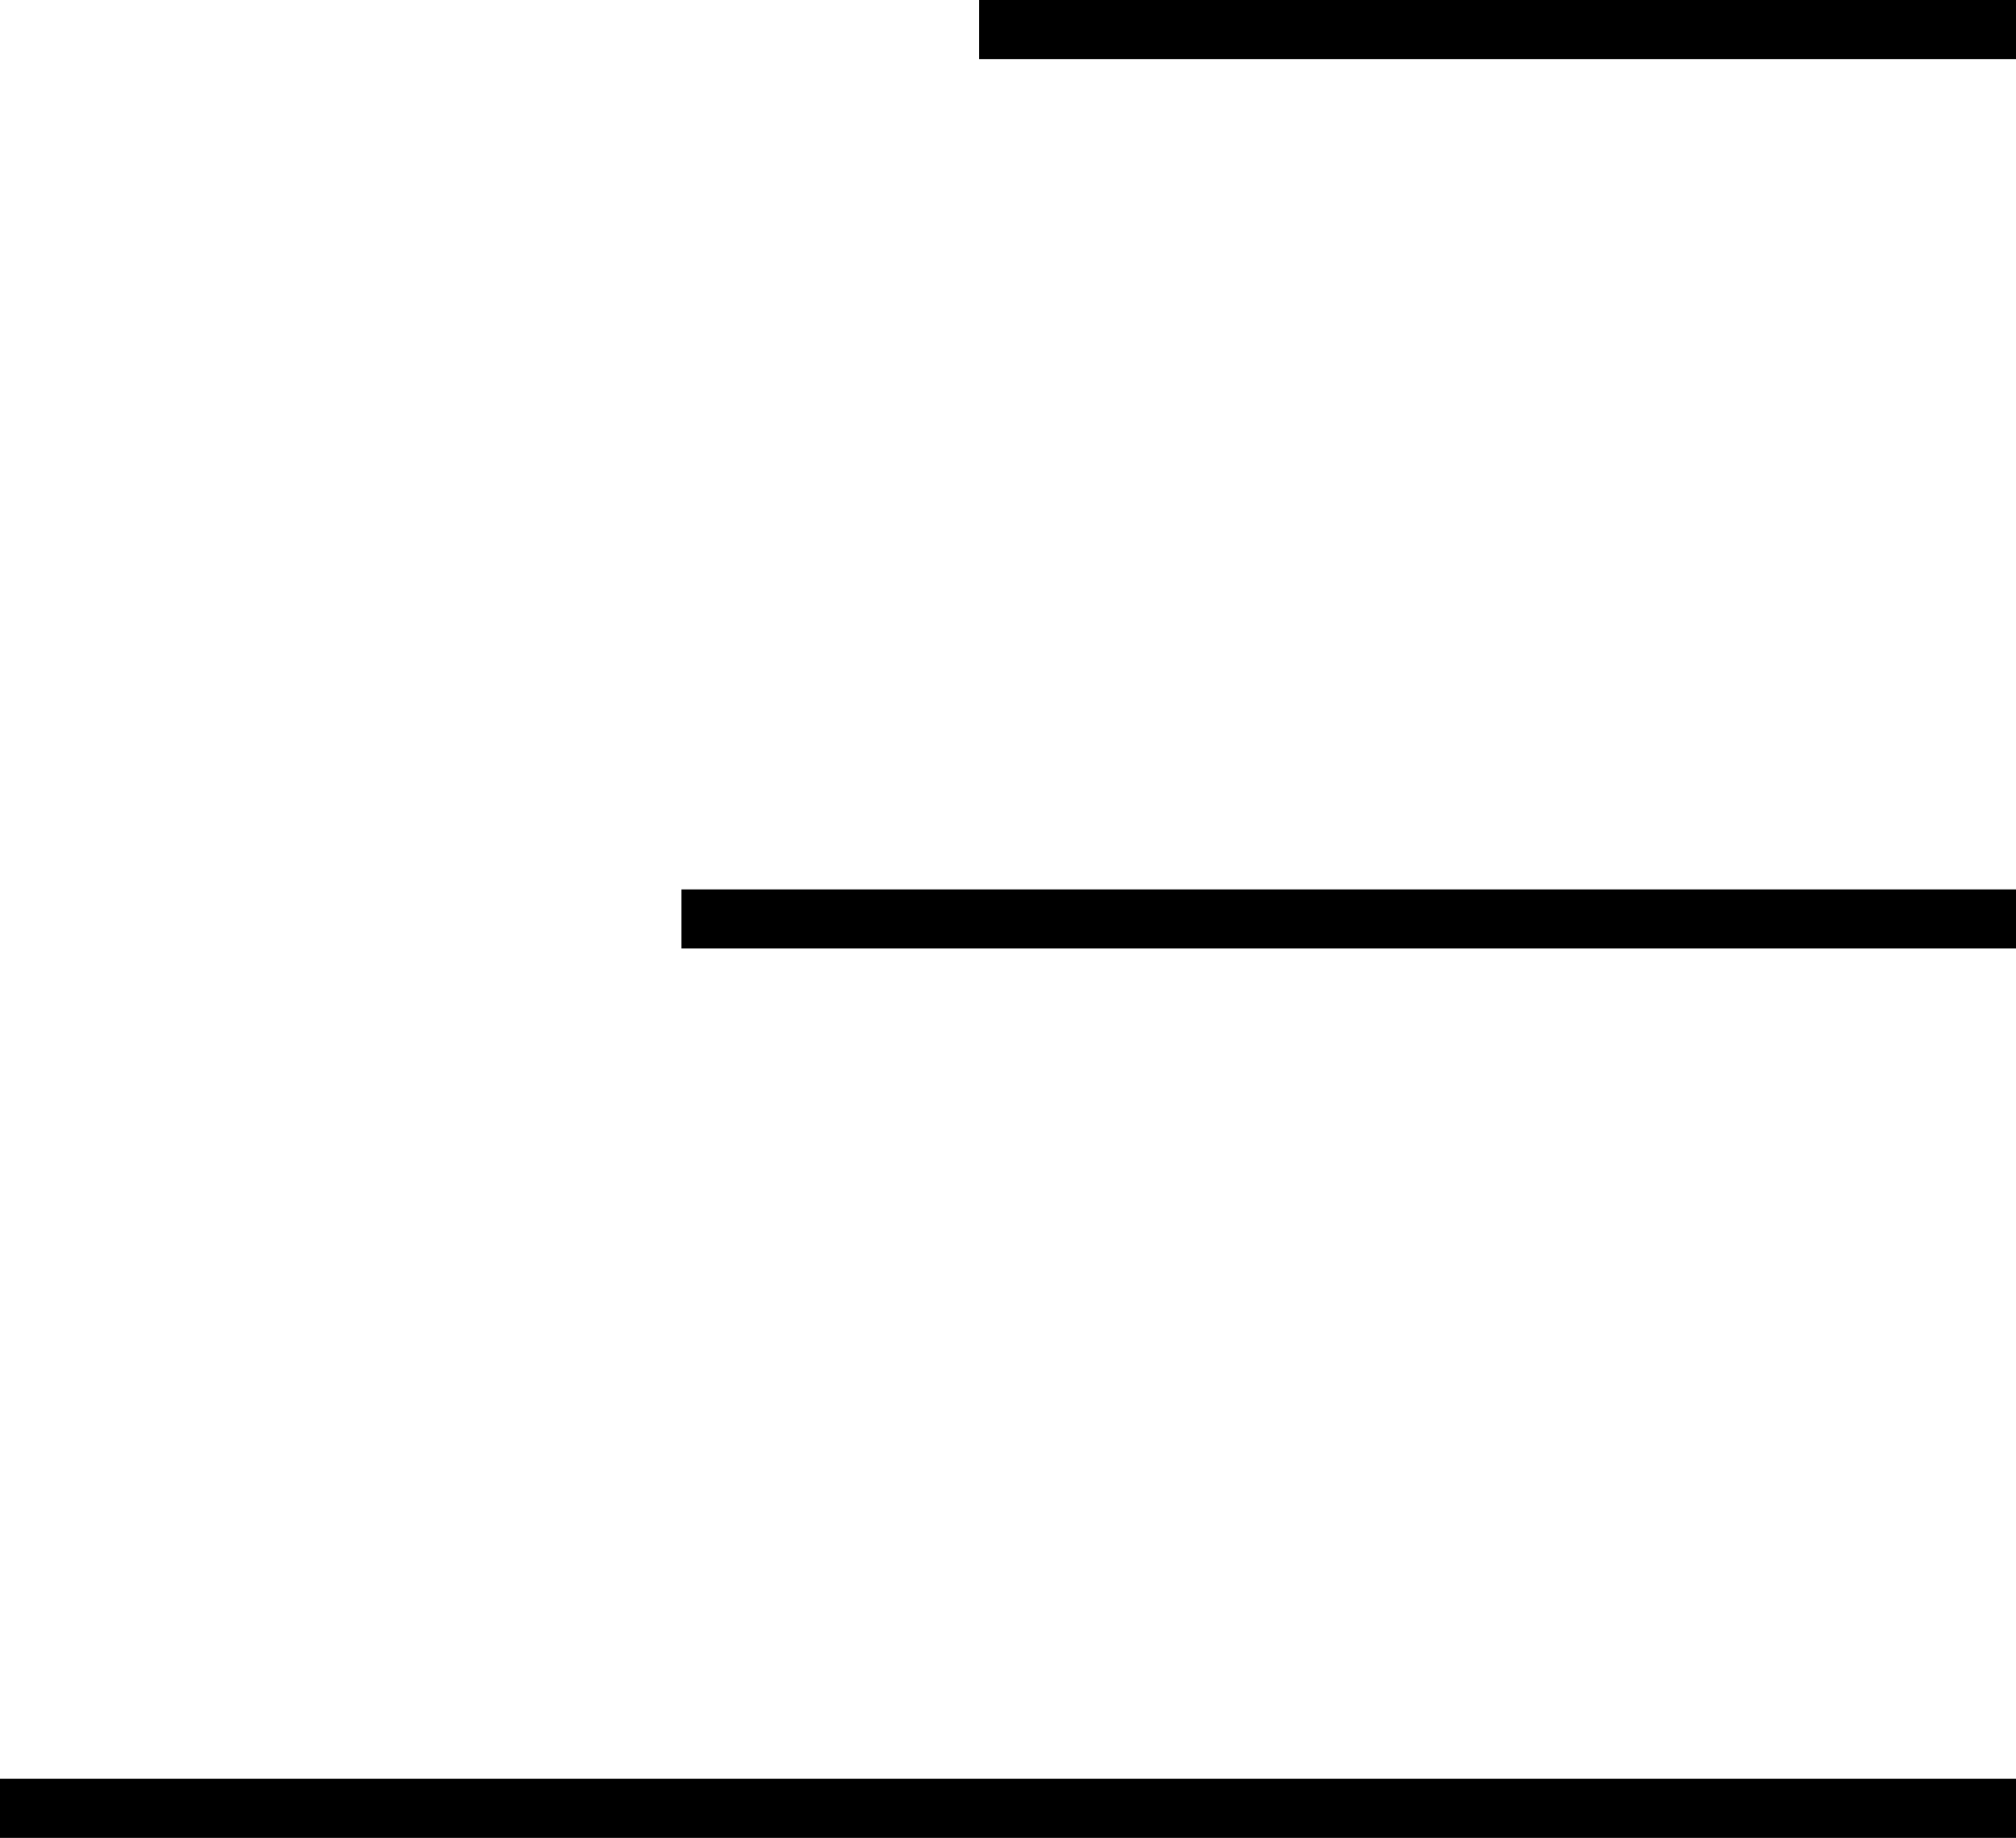
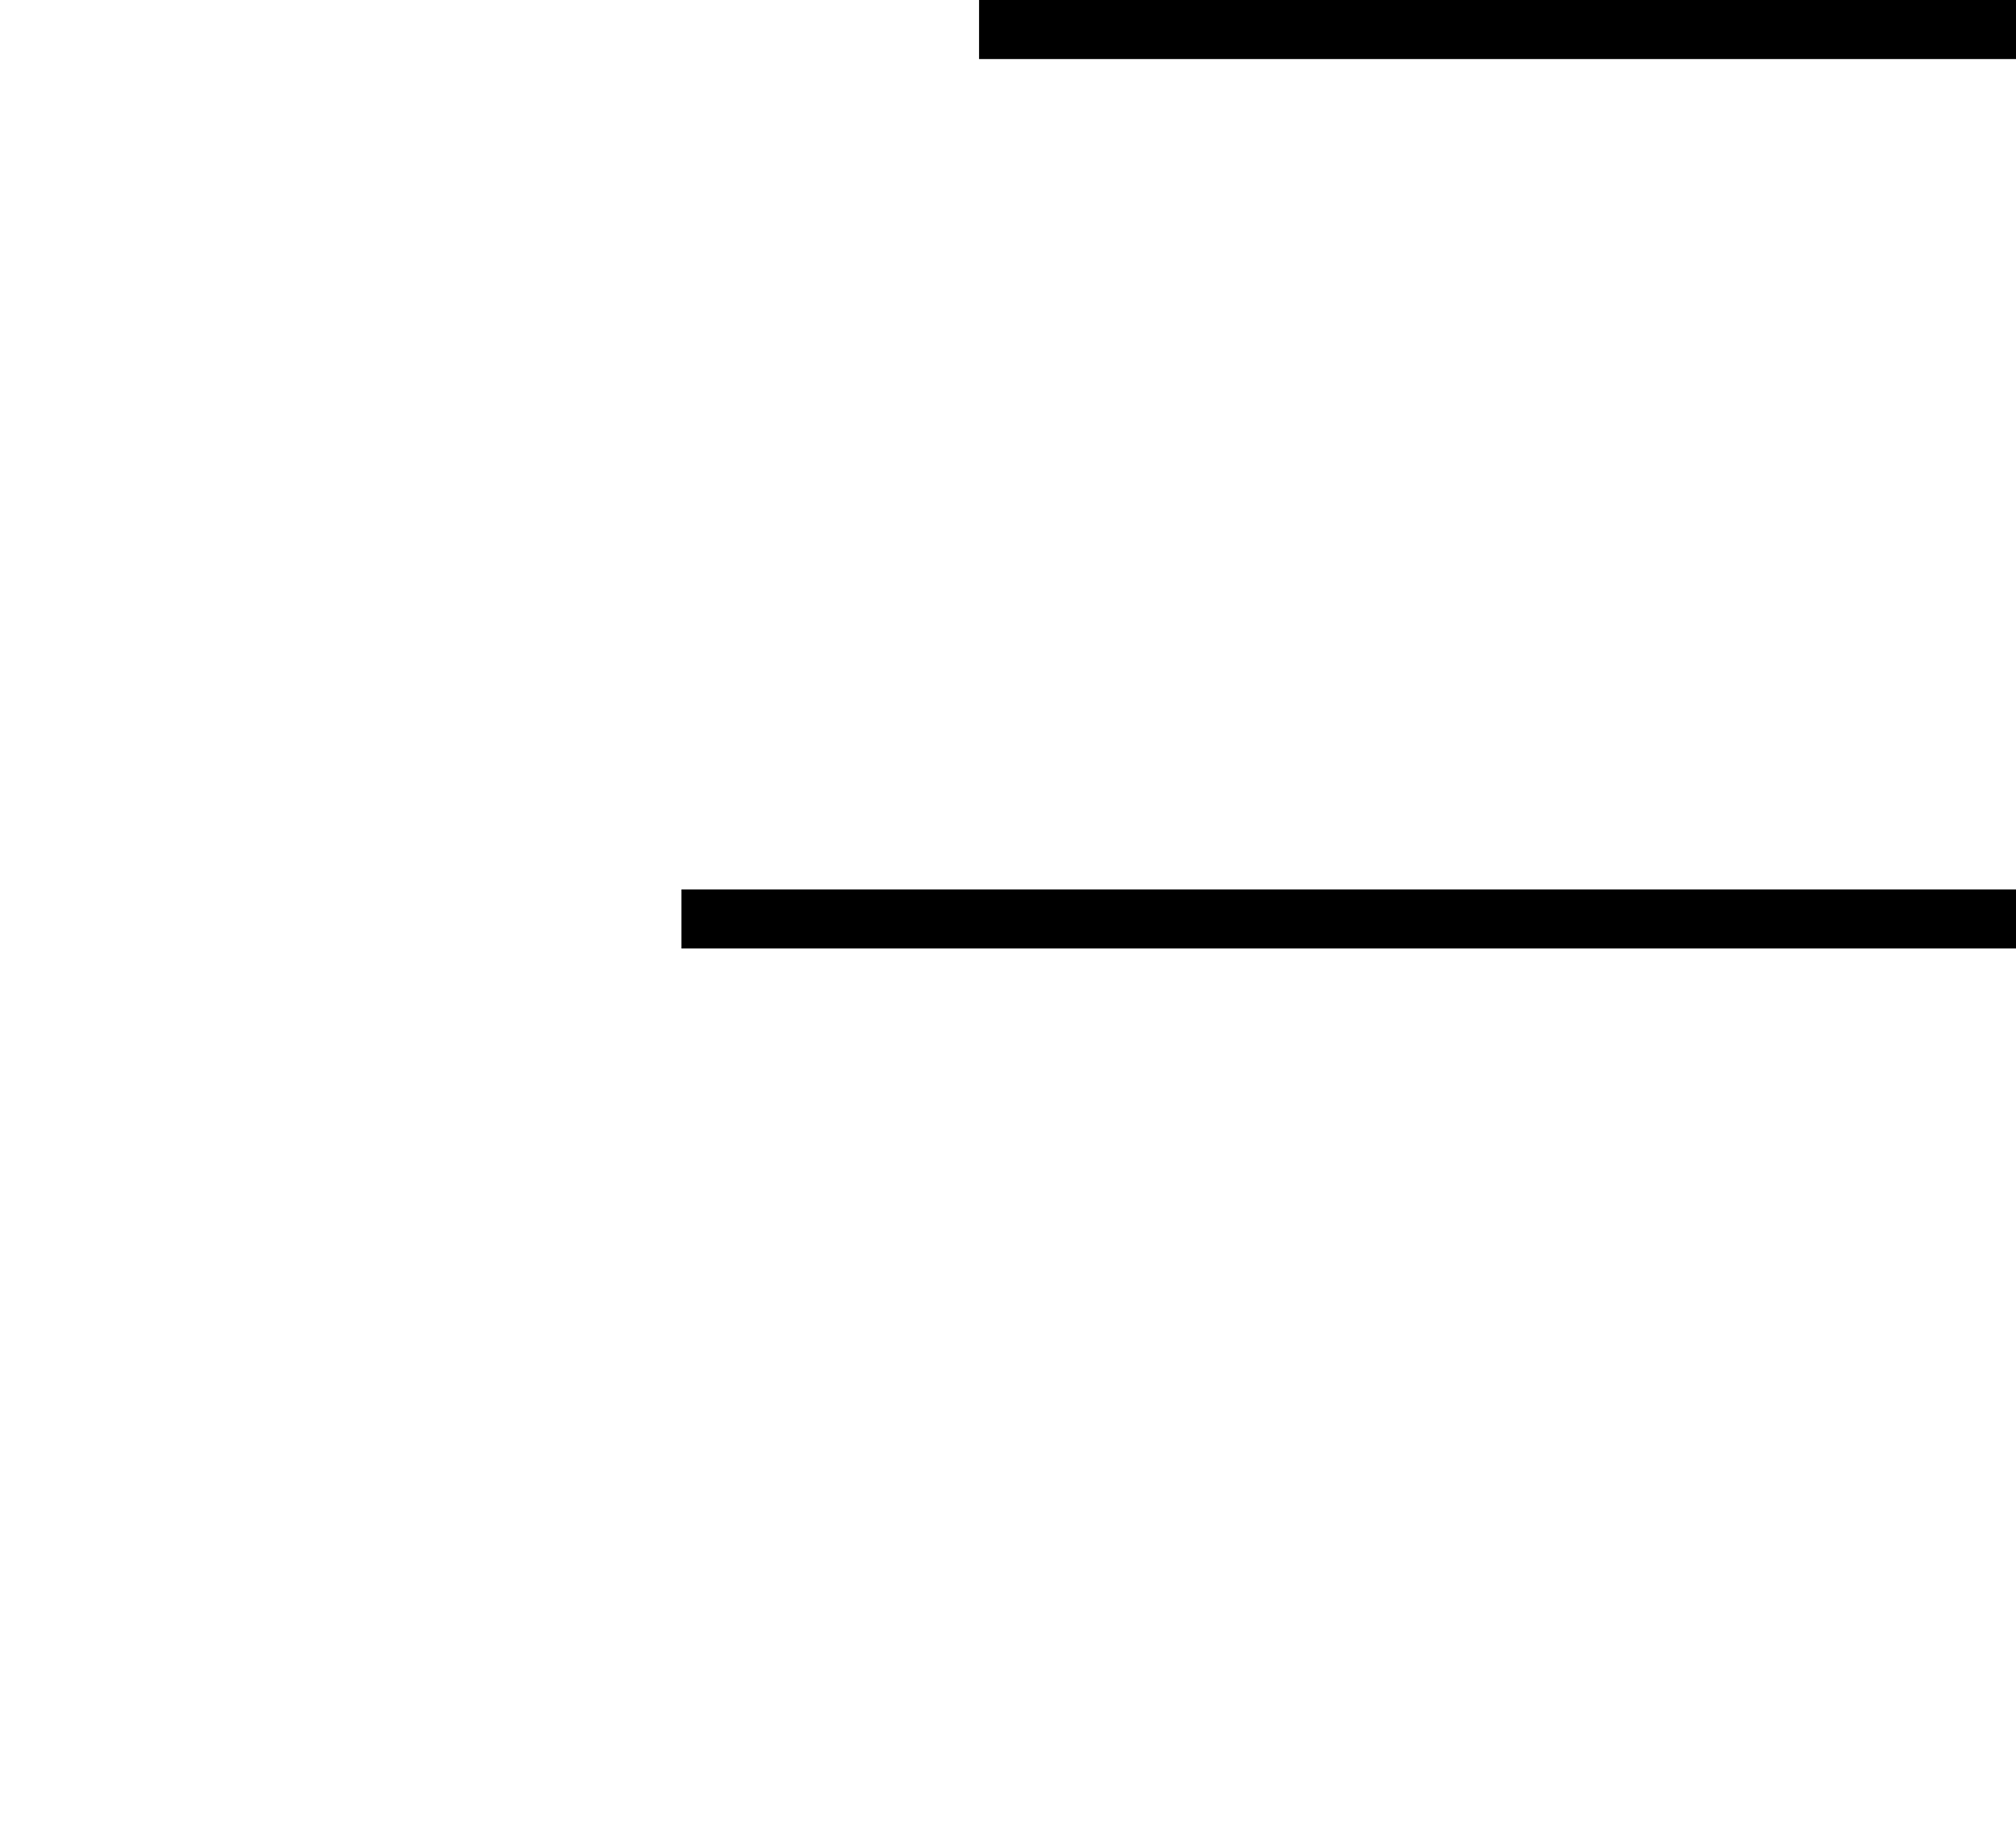
<svg xmlns="http://www.w3.org/2000/svg" viewBox="0 0 17.07 15.56">
  <defs>
    <style>.cls-1{fill:none;stroke:#000;stroke-miterlimit:10;stroke-width:0.5px;}</style>
  </defs>
  <title>menu_icon</title>
  <g id="レイヤー_2" data-name="レイヤー 2">
    <g id="レイヤー_1-2" data-name="レイヤー 1">
      <line class="cls-1" x1="8.29" y1="0.25" x2="17.07" y2="0.25" />
-       <line class="cls-1" y1="15.31" x2="17.07" y2="15.31" />
      <line class="cls-1" x1="5.77" y1="7.78" x2="17.07" y2="7.78" />
    </g>
  </g>
</svg>